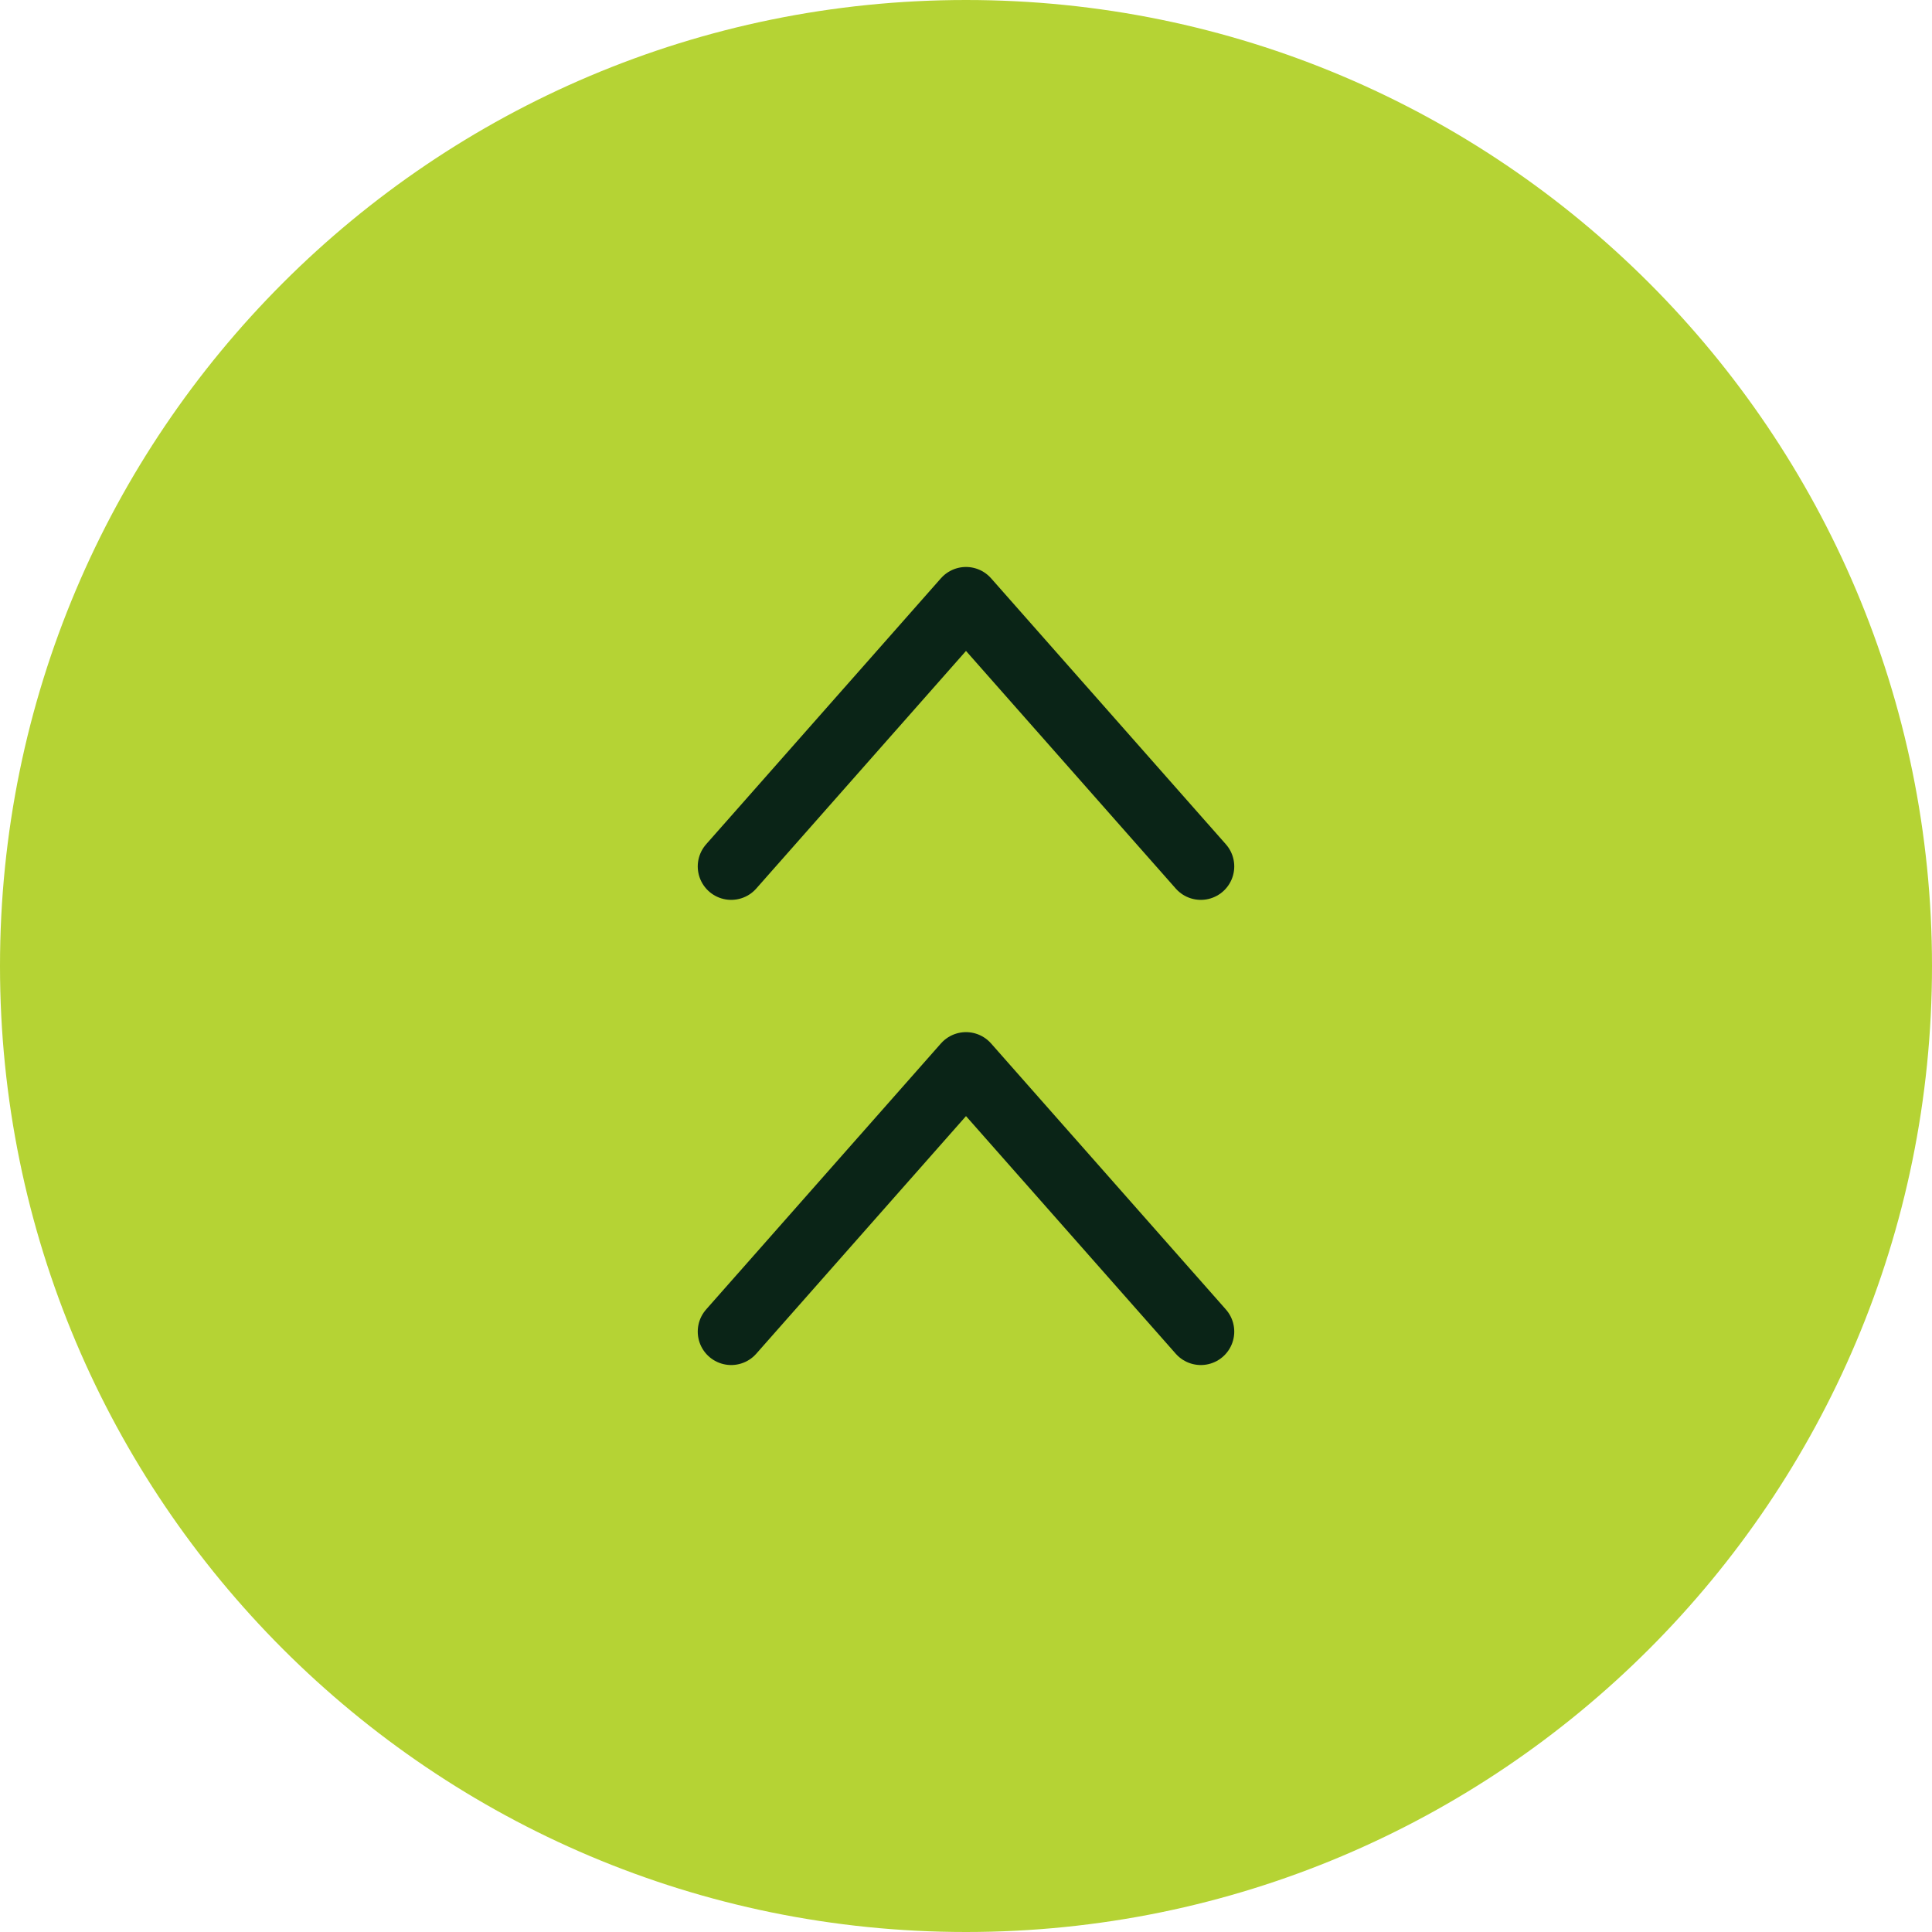
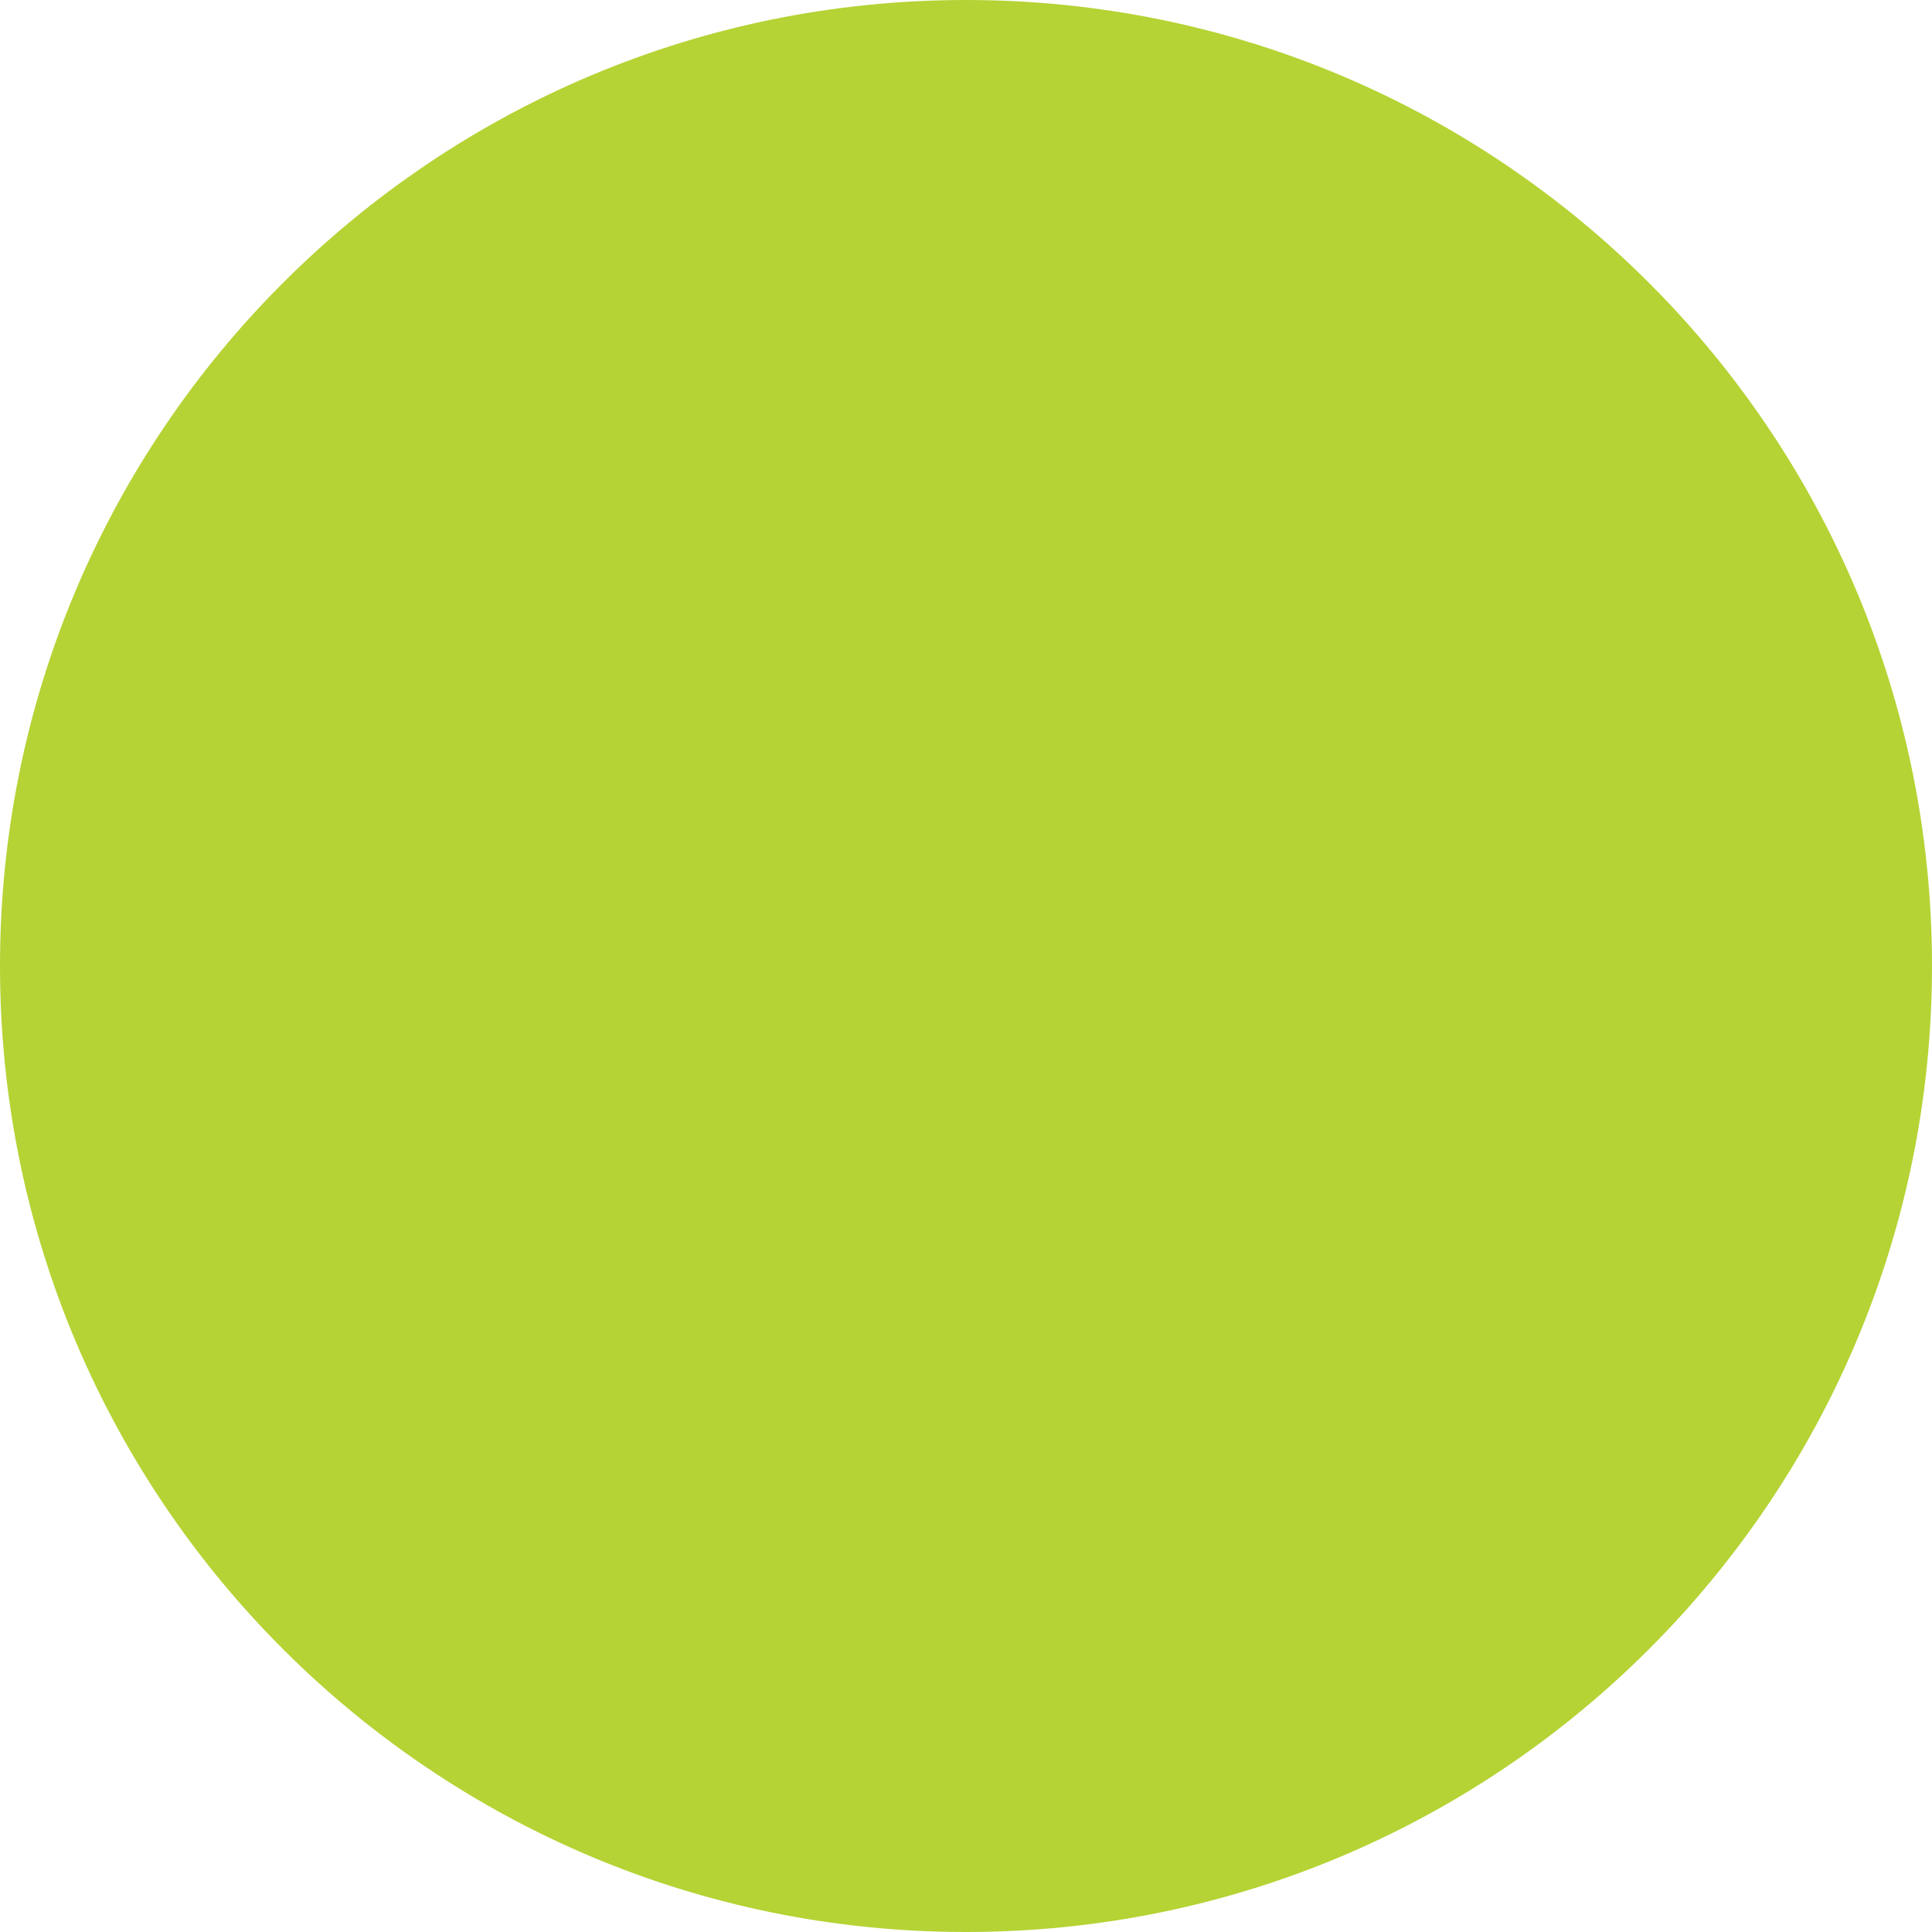
<svg xmlns="http://www.w3.org/2000/svg" xmlns:xlink="http://www.w3.org/1999/xlink" version="1.1" id="Layer_1" x="0px" y="0px" viewBox="0 0 130 130" style="enable-background:new 0 0 130 130;" xml:space="preserve">
  <style type="text/css"> .st0{clip-path:url(#SVGID_00000175314244087600853760000003844452831604846257_);fill:#B5D334;} .st1{fill:none;stroke:#0A2417;stroke-width:4.5;stroke-linecap:round;stroke-linejoin:round;} .st2{clip-path:url(#SVGID_00000120517412028317502840000001754160169029149856_);fill:#B5D334;} .st3{clip-path:url(#SVGID_00000120517412028317502840000001754160169029149856_);fill:none;stroke:#0A2417;stroke-width:4.5;stroke-linecap:round;stroke-linejoin:round;} .st4{clip-path:url(#SVGID_00000096781011854211470570000007763047823817368206_);fill:#B5D334;} .st5{fill:#63AA78;} </style>
  <g>
    <g>
      <defs>
        <rect id="SVGID_00000084519116964564026920000002191121336914946211_" width="130" height="130" />
      </defs>
      <clipPath id="SVGID_00000085244227929807883900000006450937235201483144_">
        <use xlink:href="#SVGID_00000084519116964564026920000002191121336914946211_" style="overflow:visible;" />
      </clipPath>
      <path style="clip-path:url(#SVGID_00000085244227929807883900000006450937235201483144_);fill:#B5D334;" d="M65,130 c35.9,0,65-29.1,65-65c0-35.9-29.1-65-65-65S0,29.1,0,65C0,100.9,29.1,130,65,130" />
    </g>
-     <path class="st1" d="M49.2,58.3L65,40.4l15.8,17.9 M49.2,89.6L65,71.7l15.8,17.9" />
  </g>
</svg>